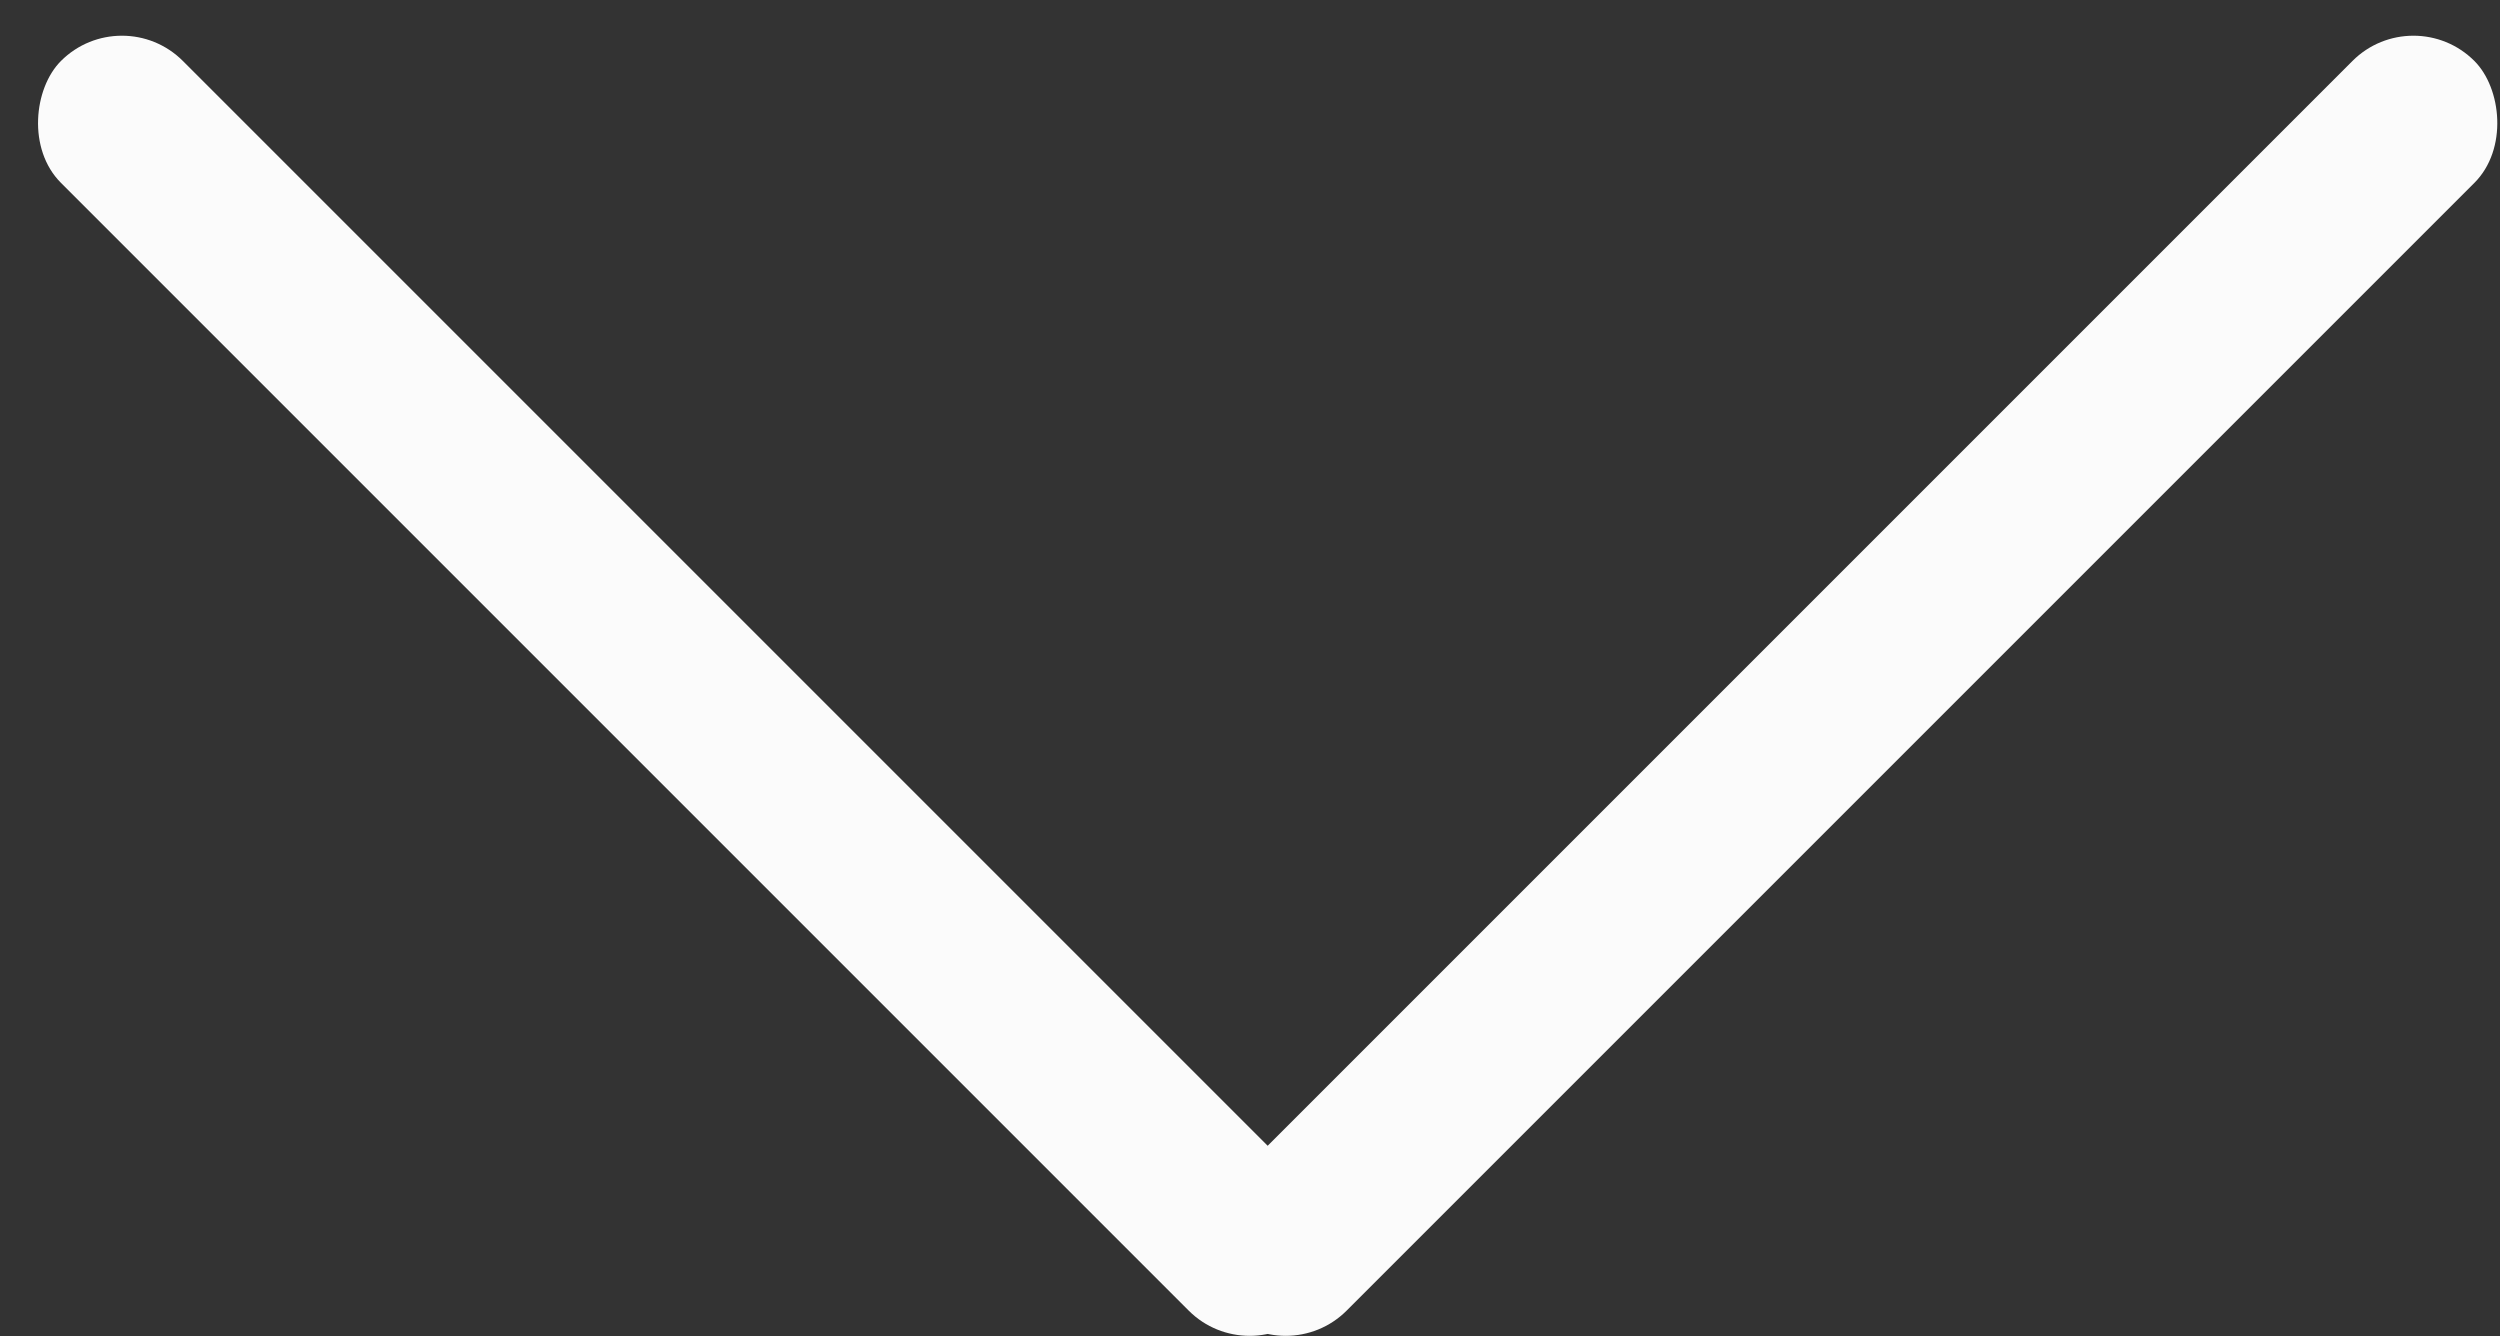
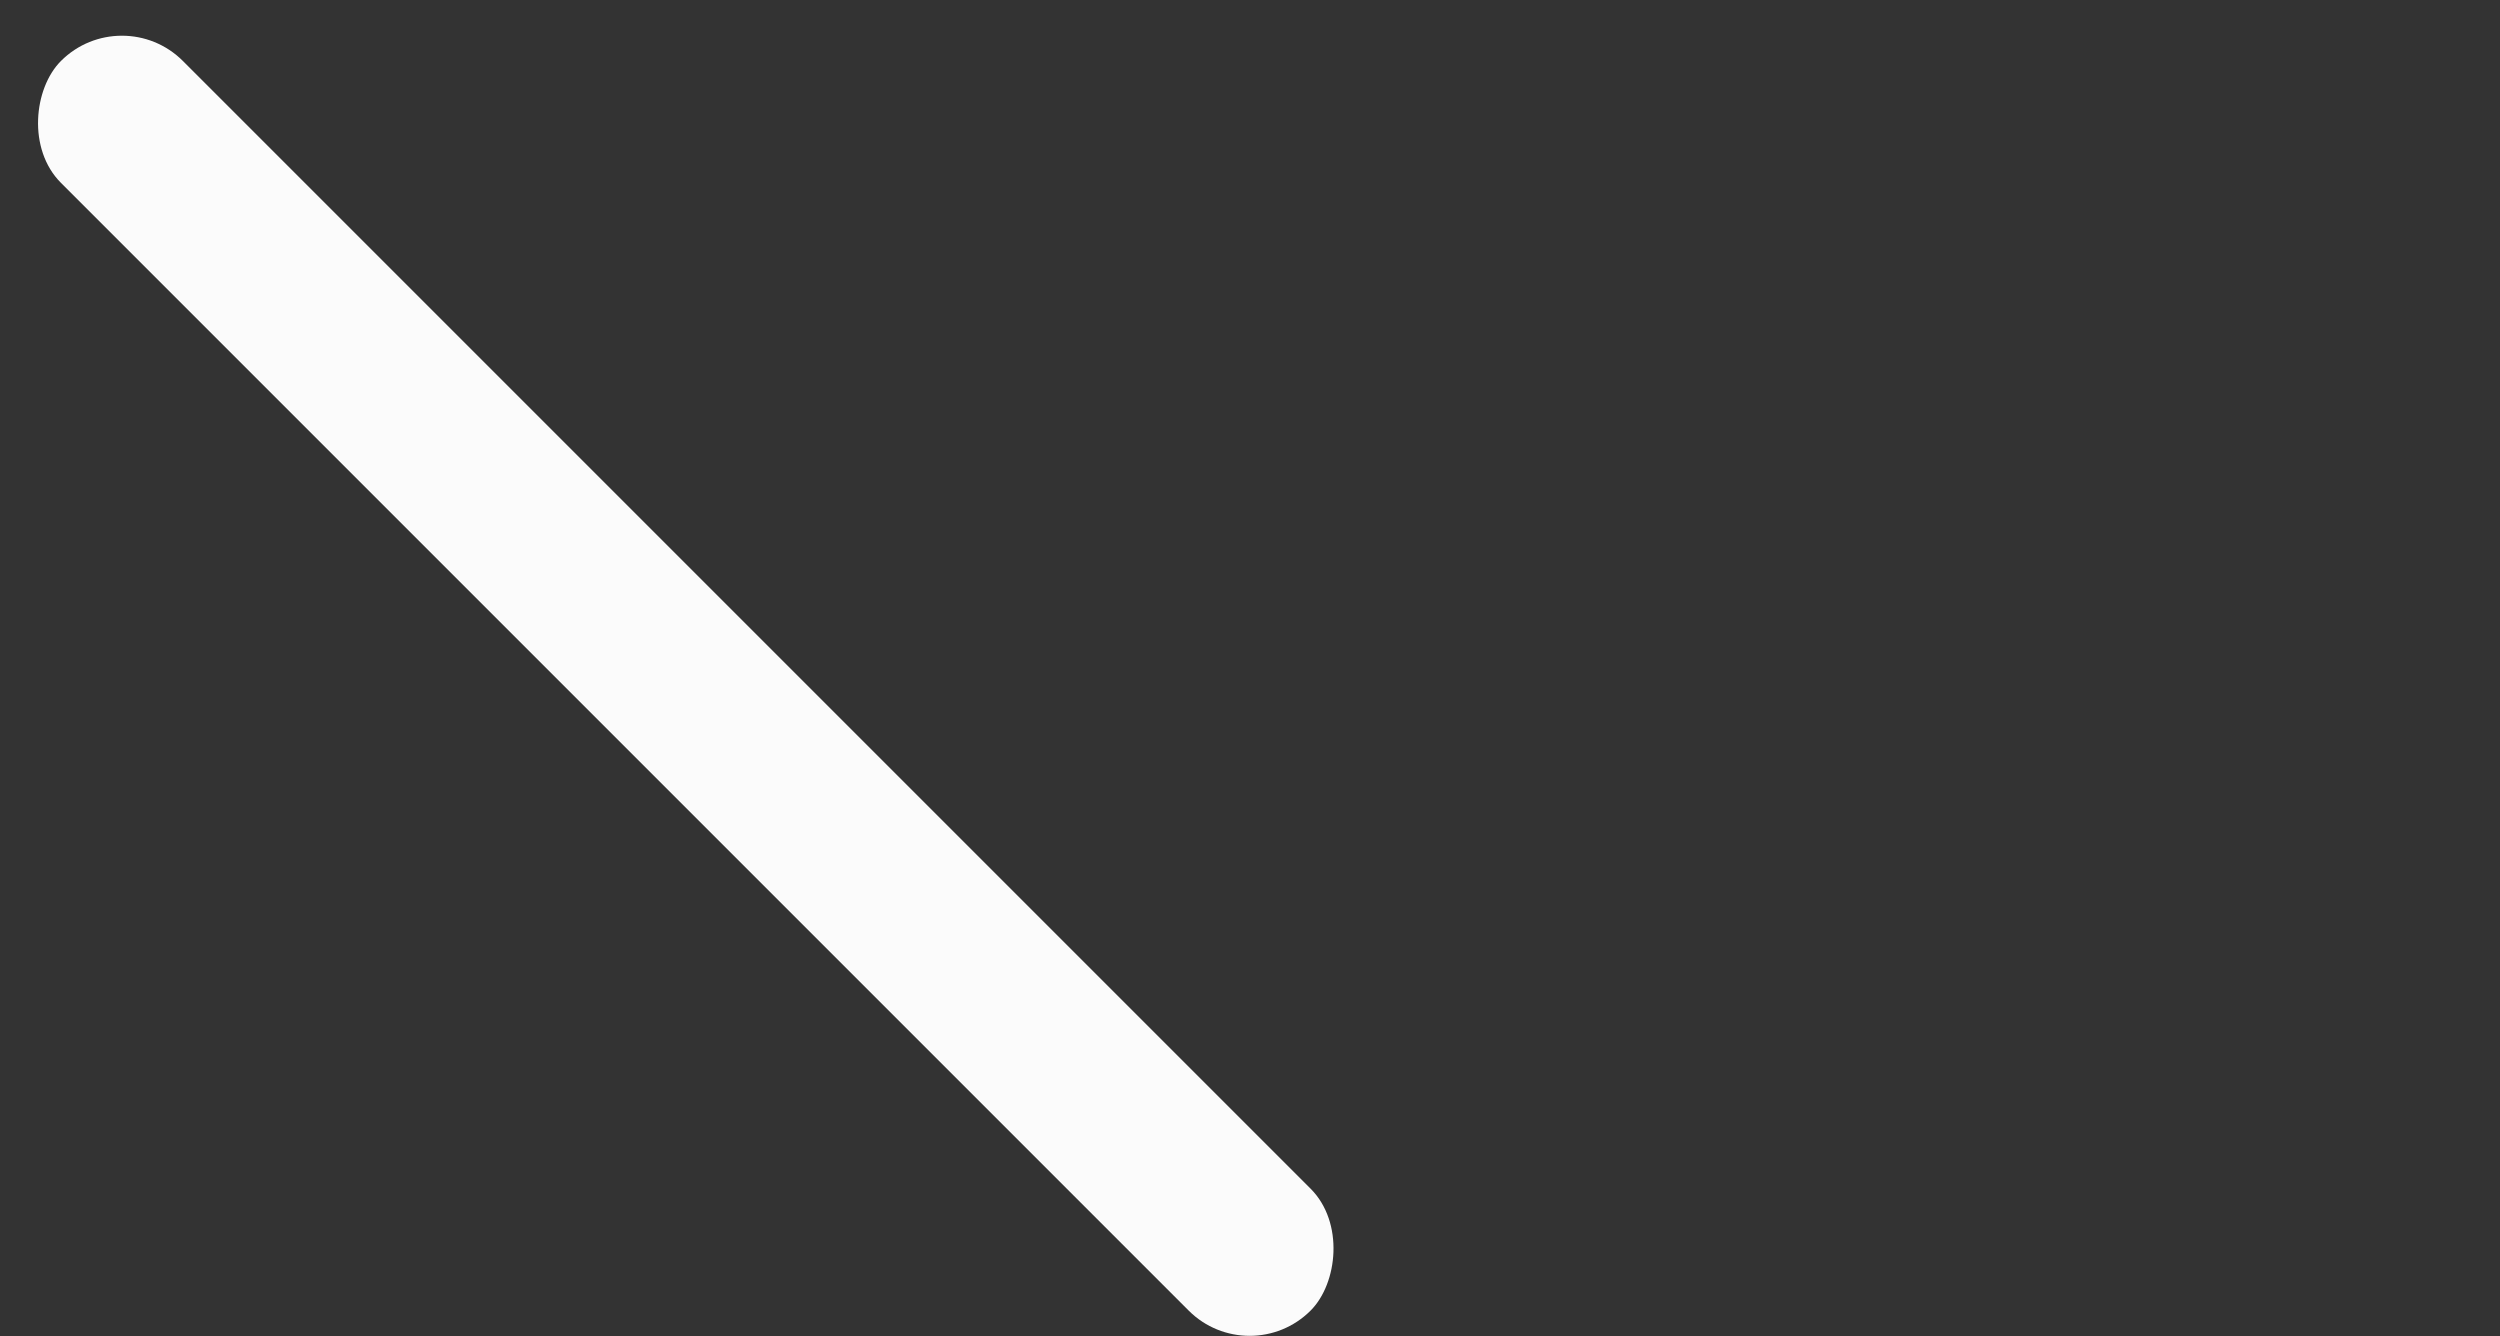
<svg xmlns="http://www.w3.org/2000/svg" width="58px" height="31px" viewBox="0 0 58 31" version="1.1">
  <rect x="0" y="0" width="58" height="31" fill="#333333" stroke="none" />
  <title>Group</title>
  <desc>Created with Sketch.</desc>
  <defs />
  <g id="Artboard" stroke="none" stroke-width="1" fill="none" fill-rule="evenodd" transform="translate(-35, -17)">
    <g id="Group" transform="translate(35, 17)" fill="#FBFBFB">
      <rect id="Rectangle" transform="translate(15.91, 15.91) rotate(45) translate(-15.91, -15.91) " x="-4.59" y="13.91" width="41" height="4" rx="2" />
-       <rect id="Rectangle" transform="translate(42.91, 15.91) scale(-1, 1) rotate(45) translate(-42.91, -15.91) " x="22.41" y="13.91" width="41" height="4" rx="2" />
    </g>
  </g>
</svg>